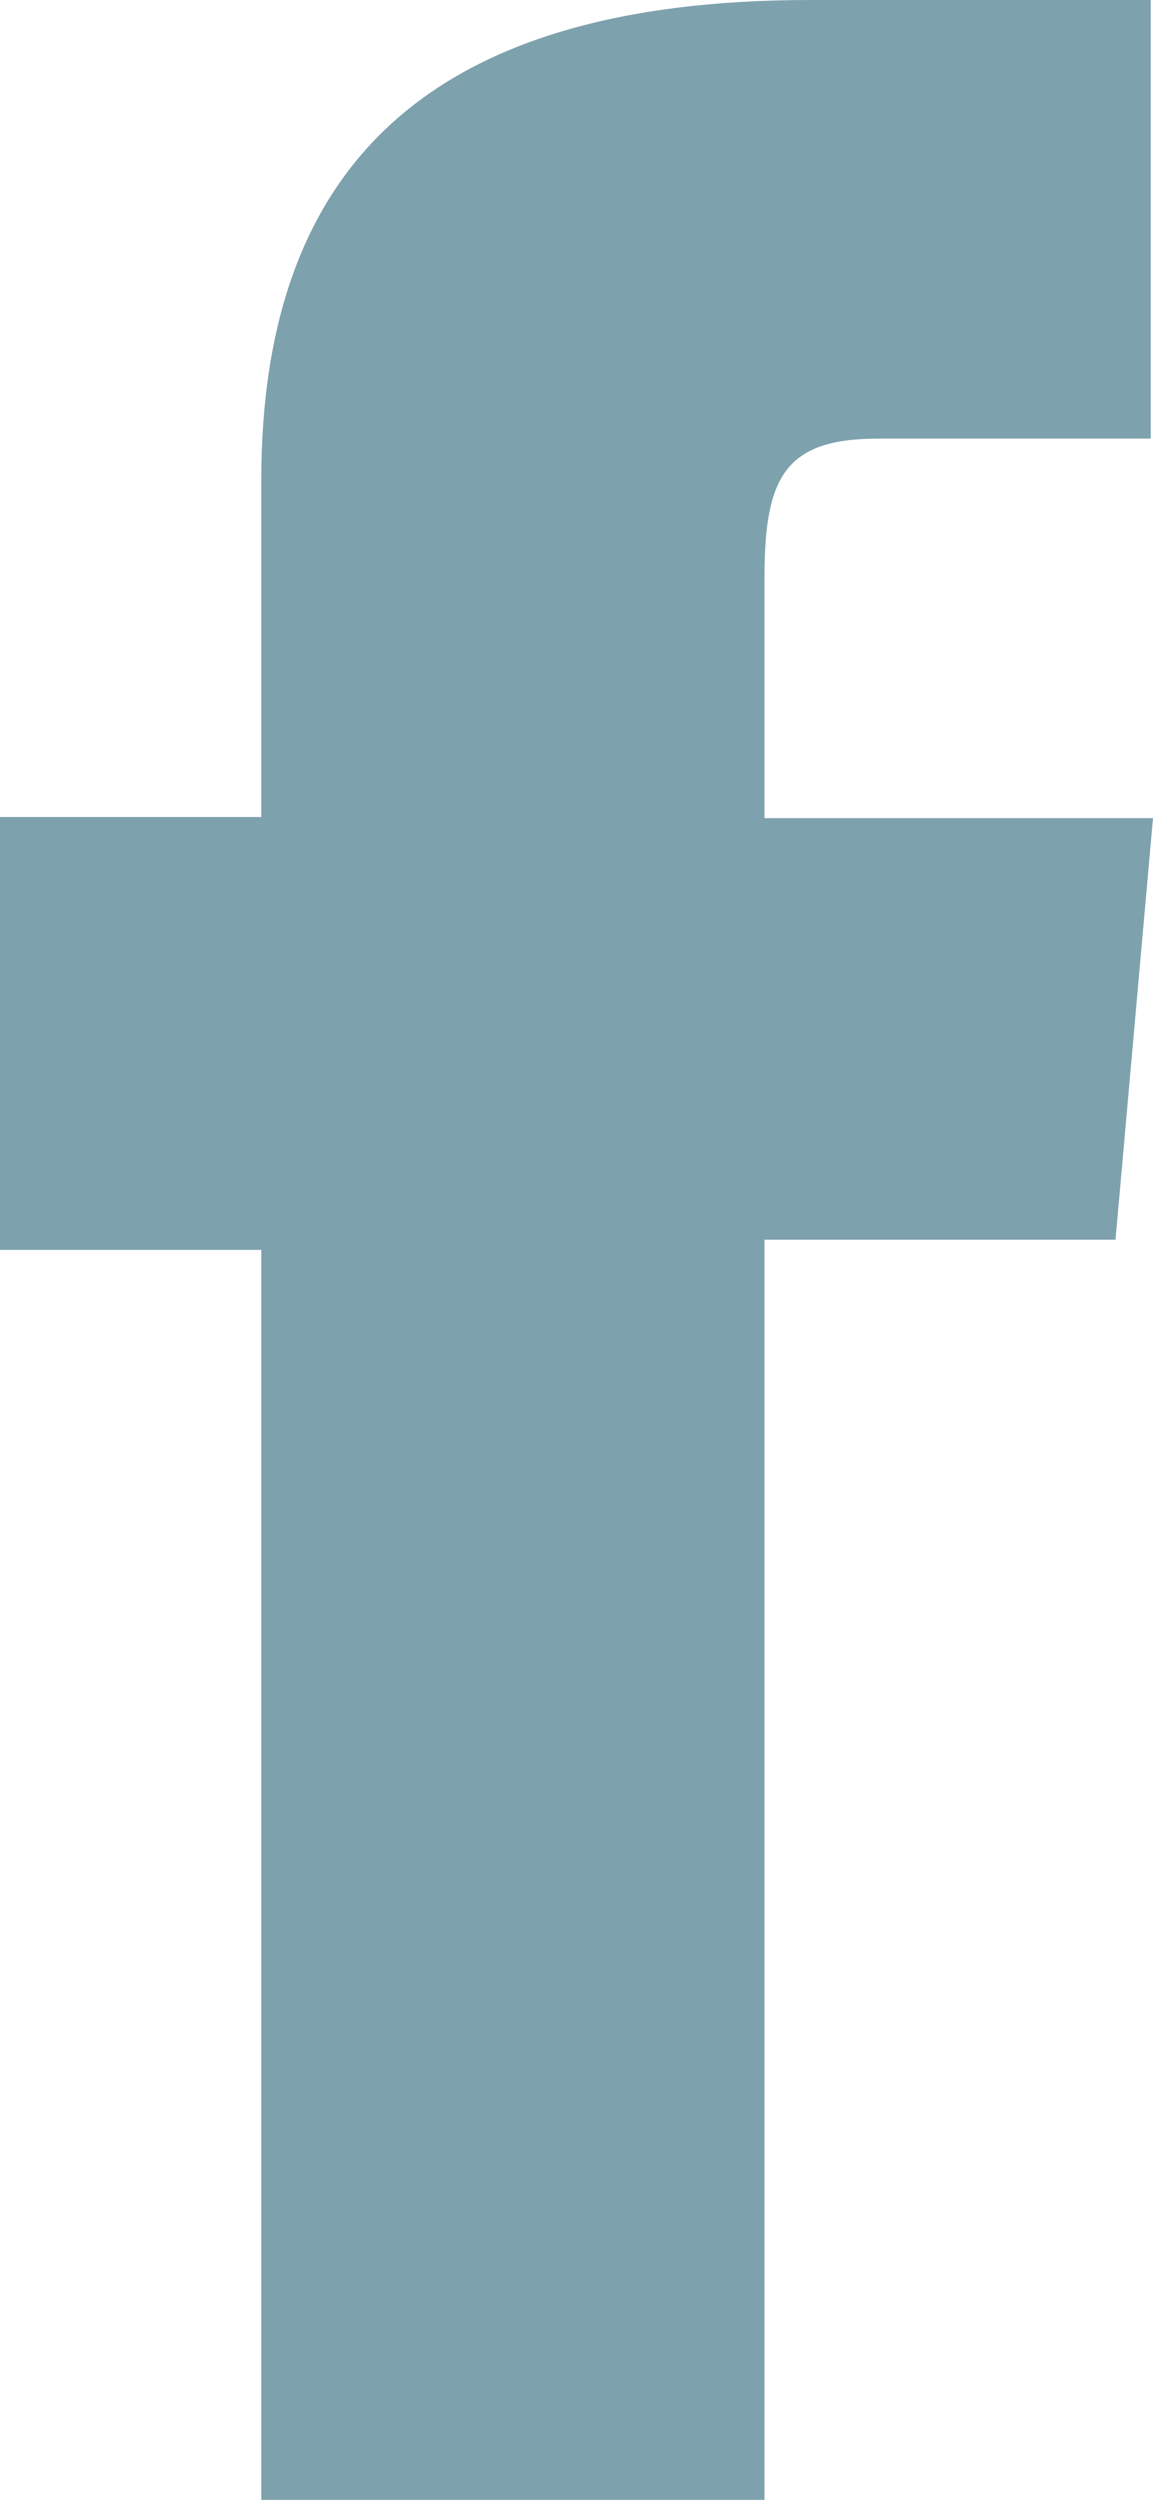
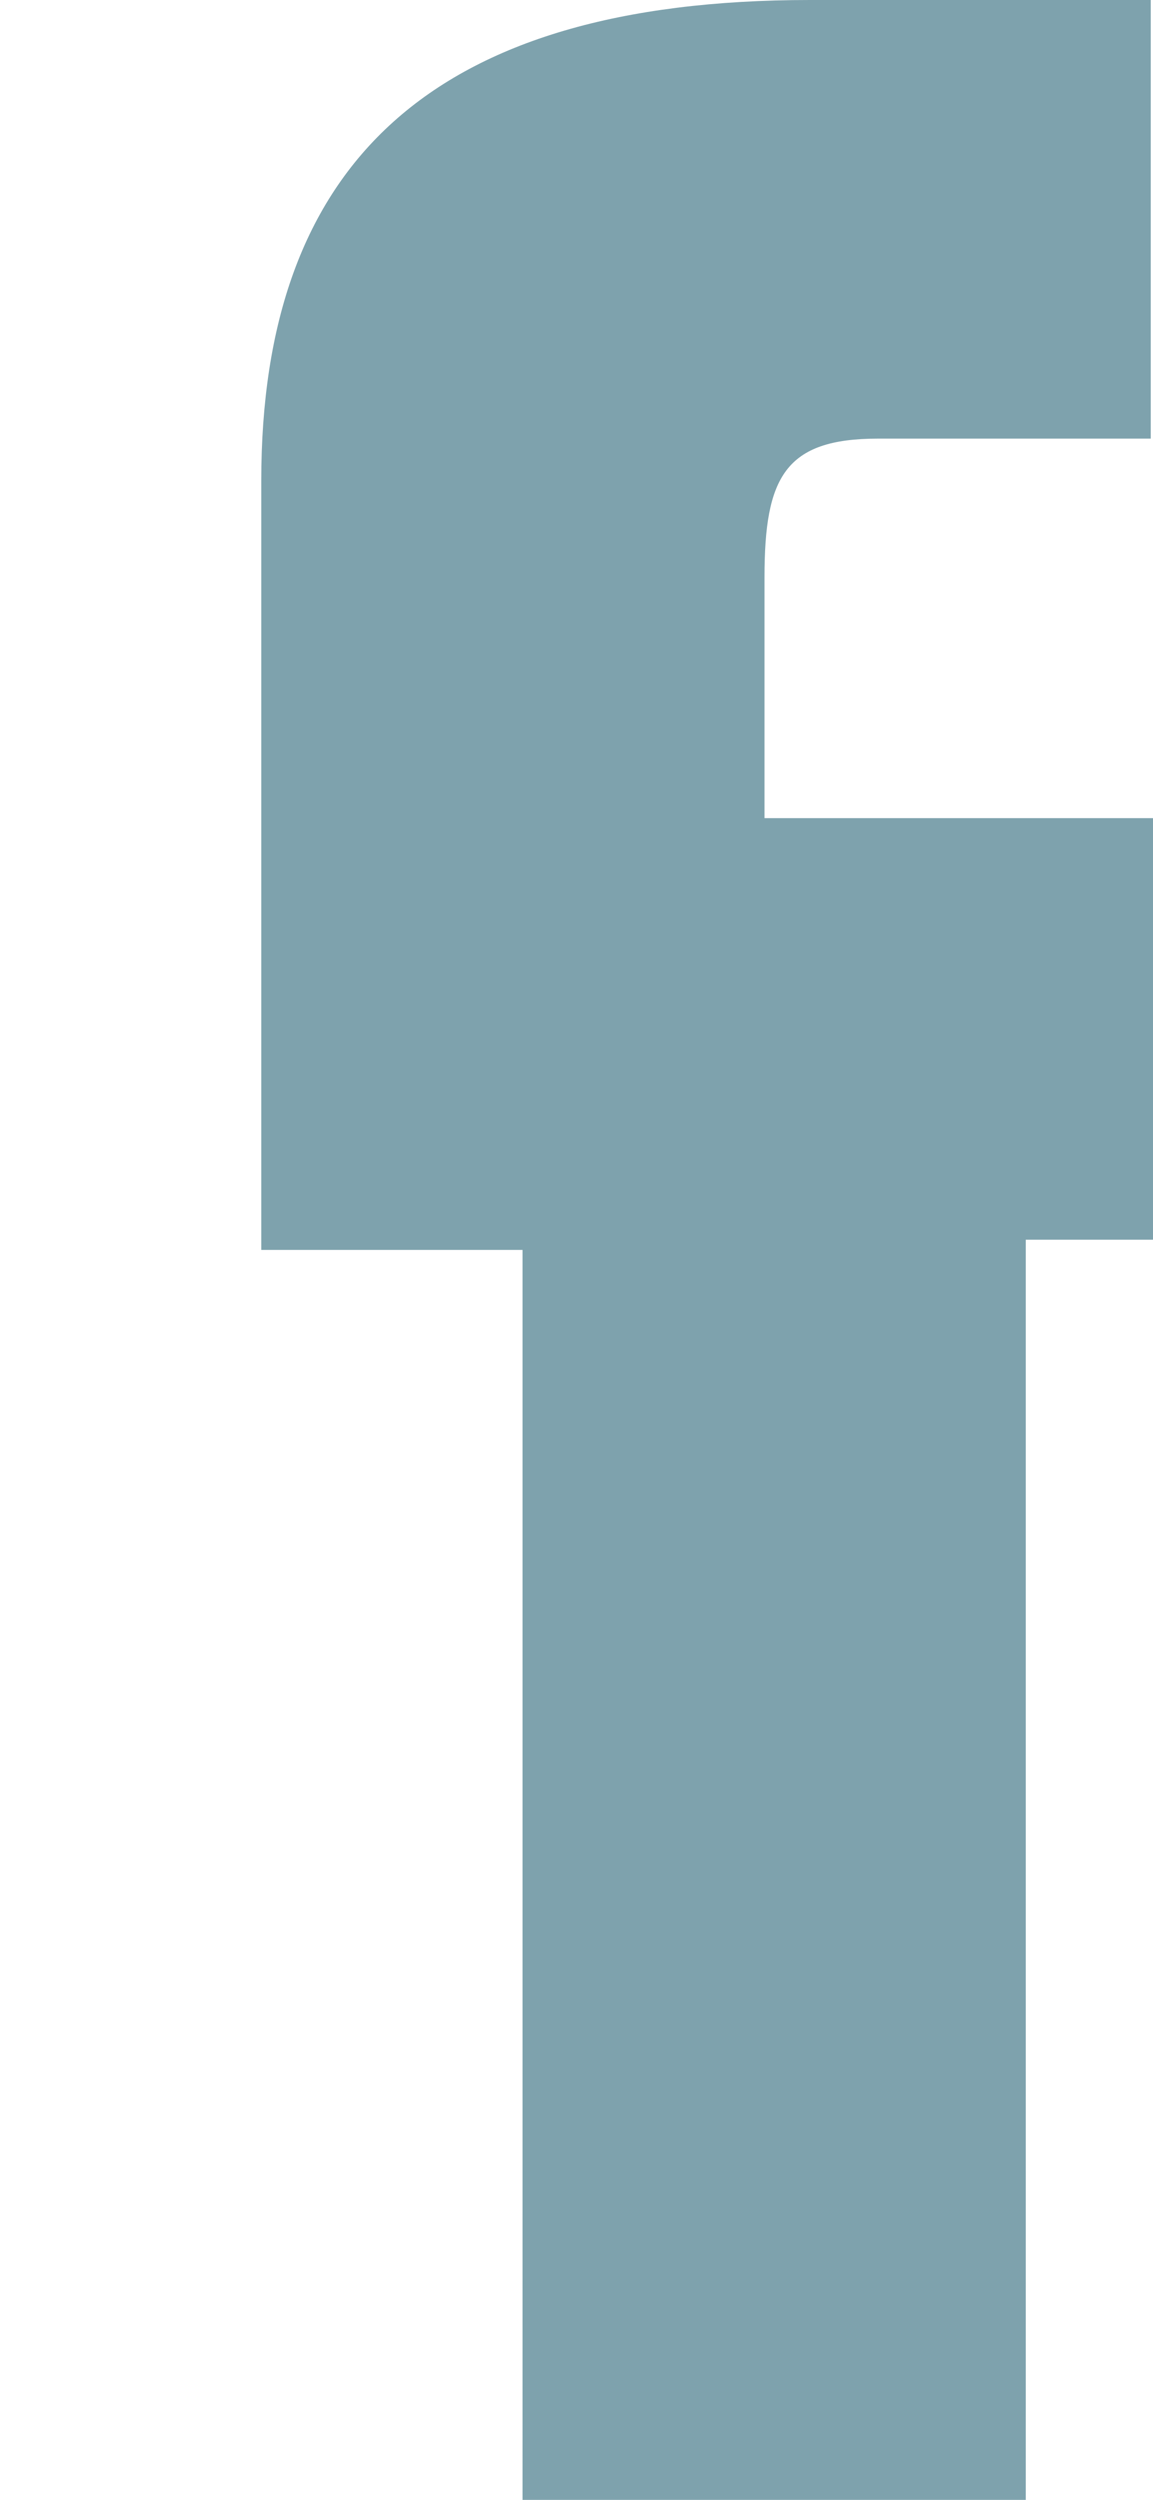
<svg xmlns="http://www.w3.org/2000/svg" id="Layer_1" data-name="Layer 1" viewBox="0 0 10.15 22">
  <defs>
    <style>.cls-1{fill:#7ea2ad}</style>
  </defs>
  <title>facebook-share-blue</title>
-   <path id="facebook-icon" class="cls-1" d="M2.3 7.19H0V11h2.3v11h4.43V10.91h3.09l.33-3.71H6.73V5.08c0-.88.18-1.22 1-1.22h2.4V0h-3C3.79 0 2.3 1.45 2.3 4.23z" />
+   <path id="facebook-icon" class="cls-1" d="M2.3 7.19V11h2.3v11h4.43V10.91h3.09l.33-3.71H6.73V5.08c0-.88.18-1.22 1-1.22h2.4V0h-3C3.79 0 2.3 1.45 2.3 4.23z" />
</svg>